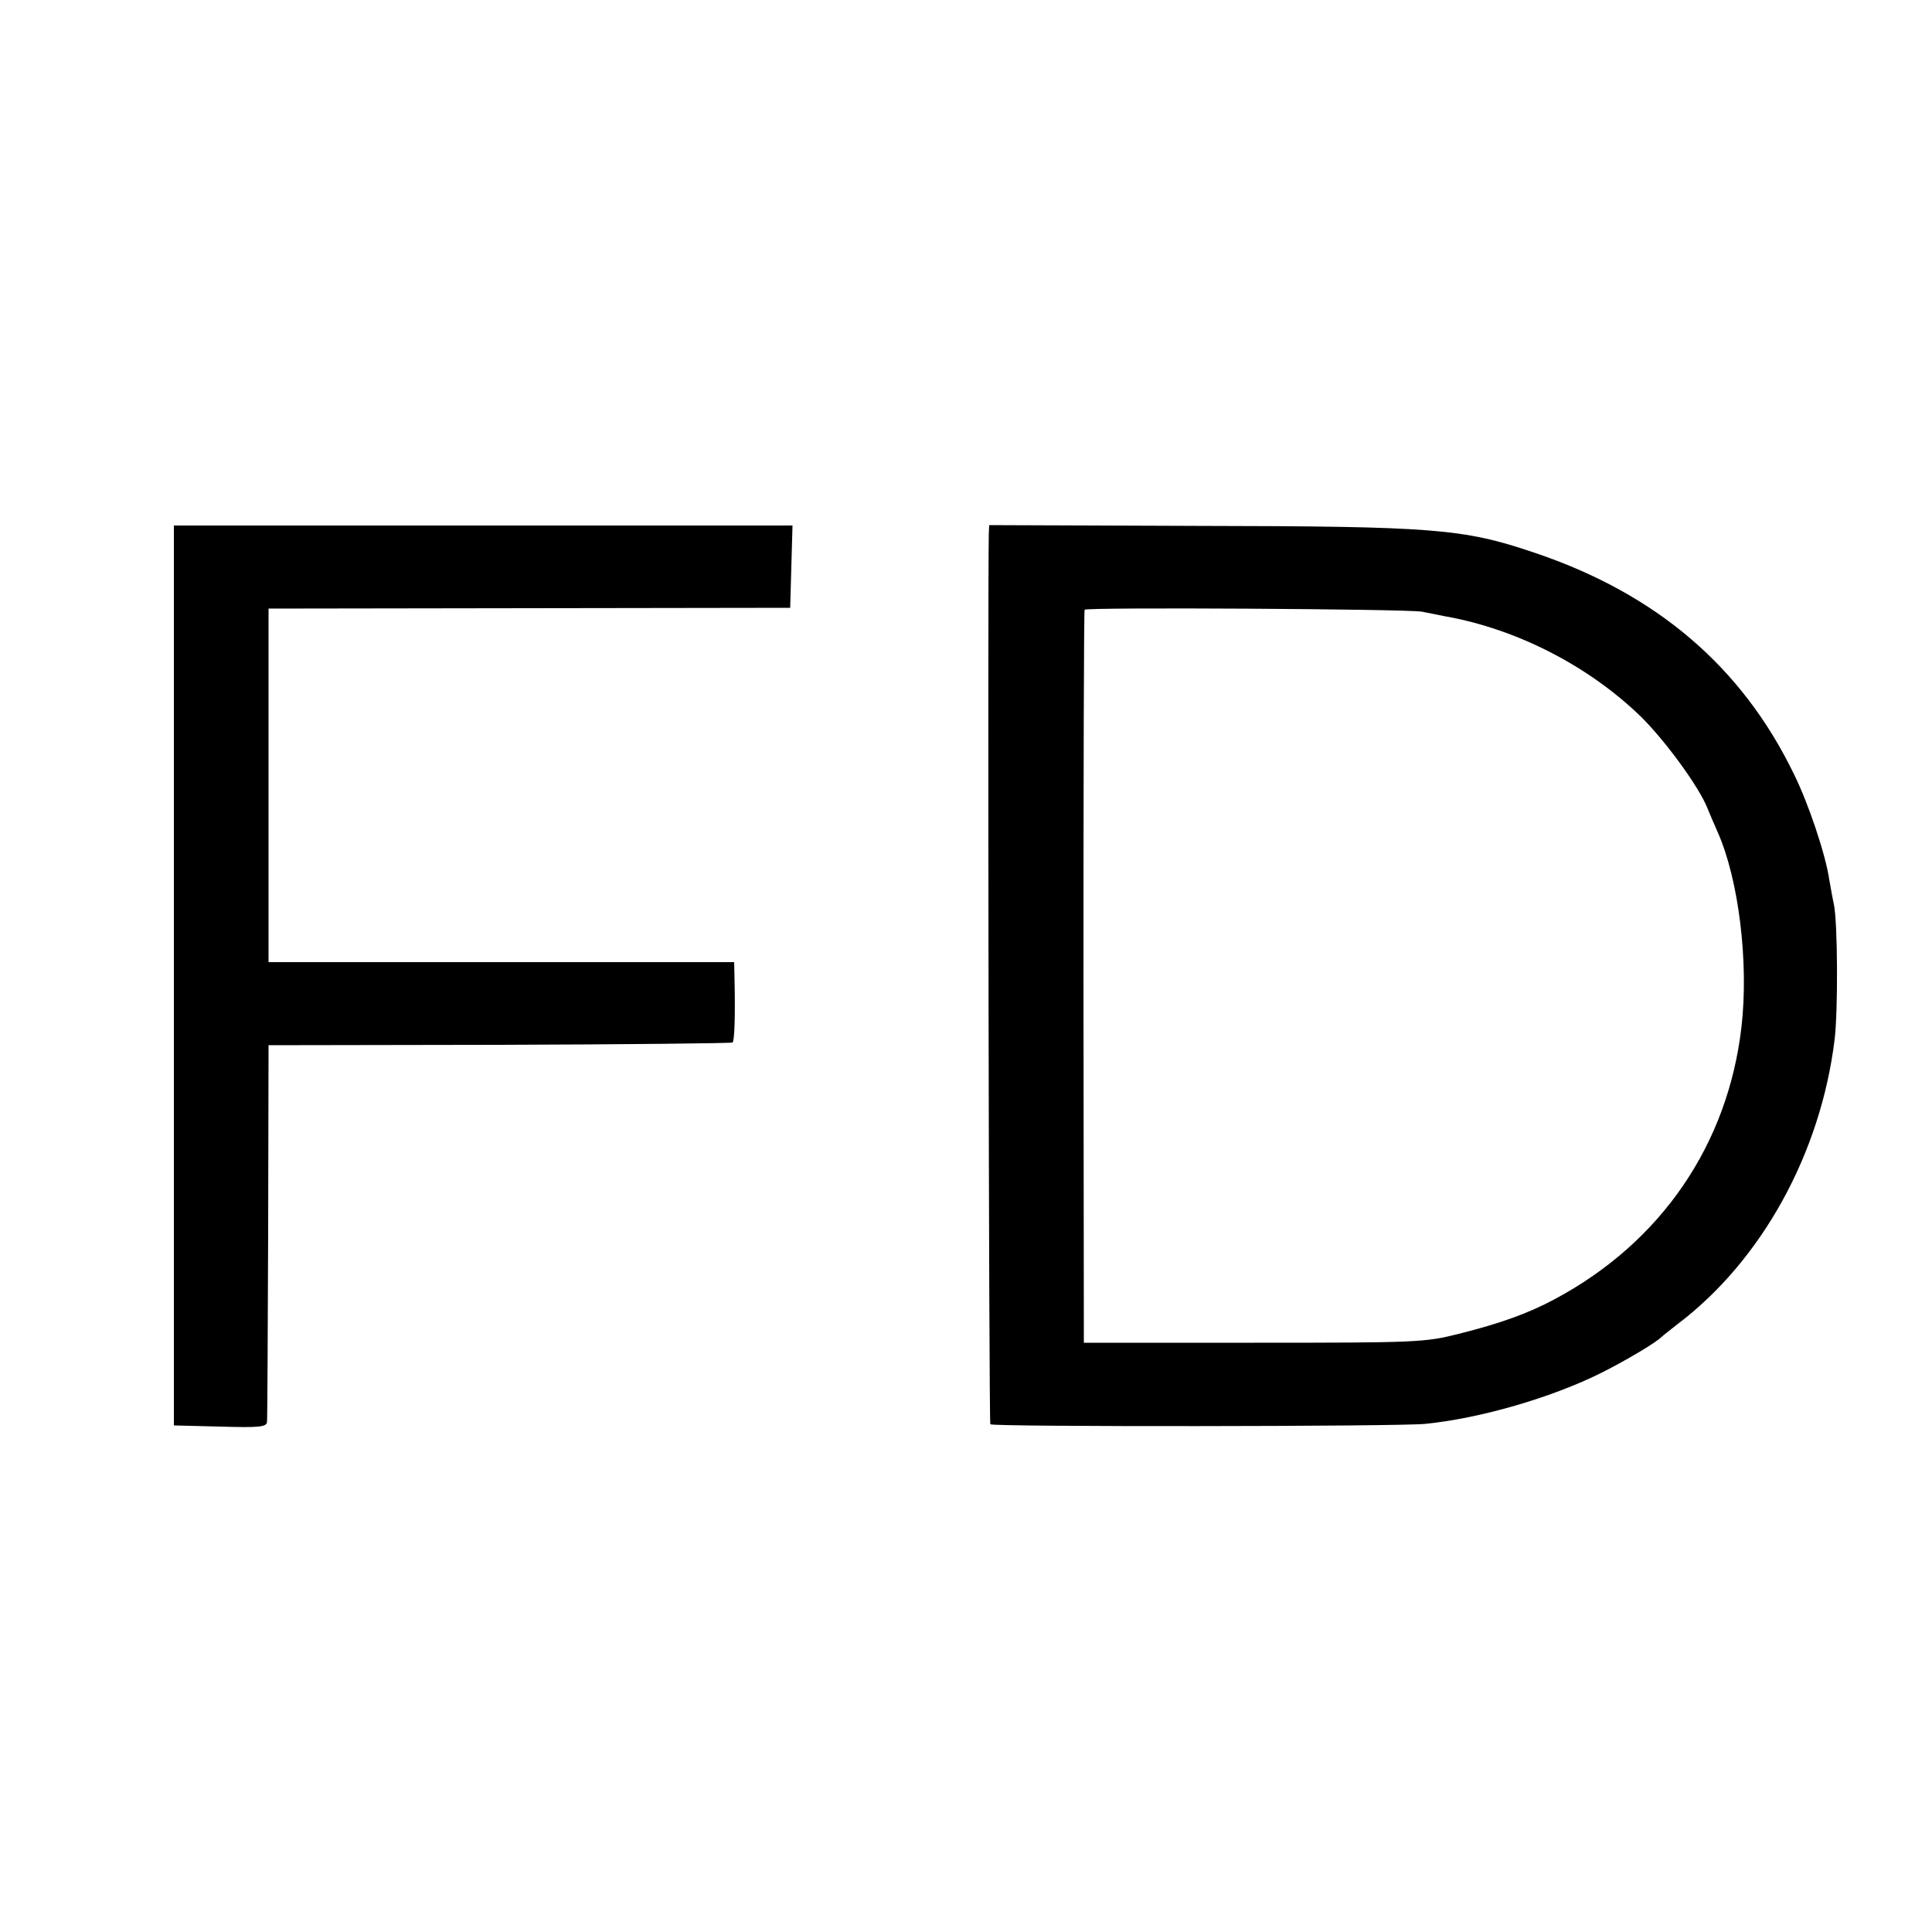
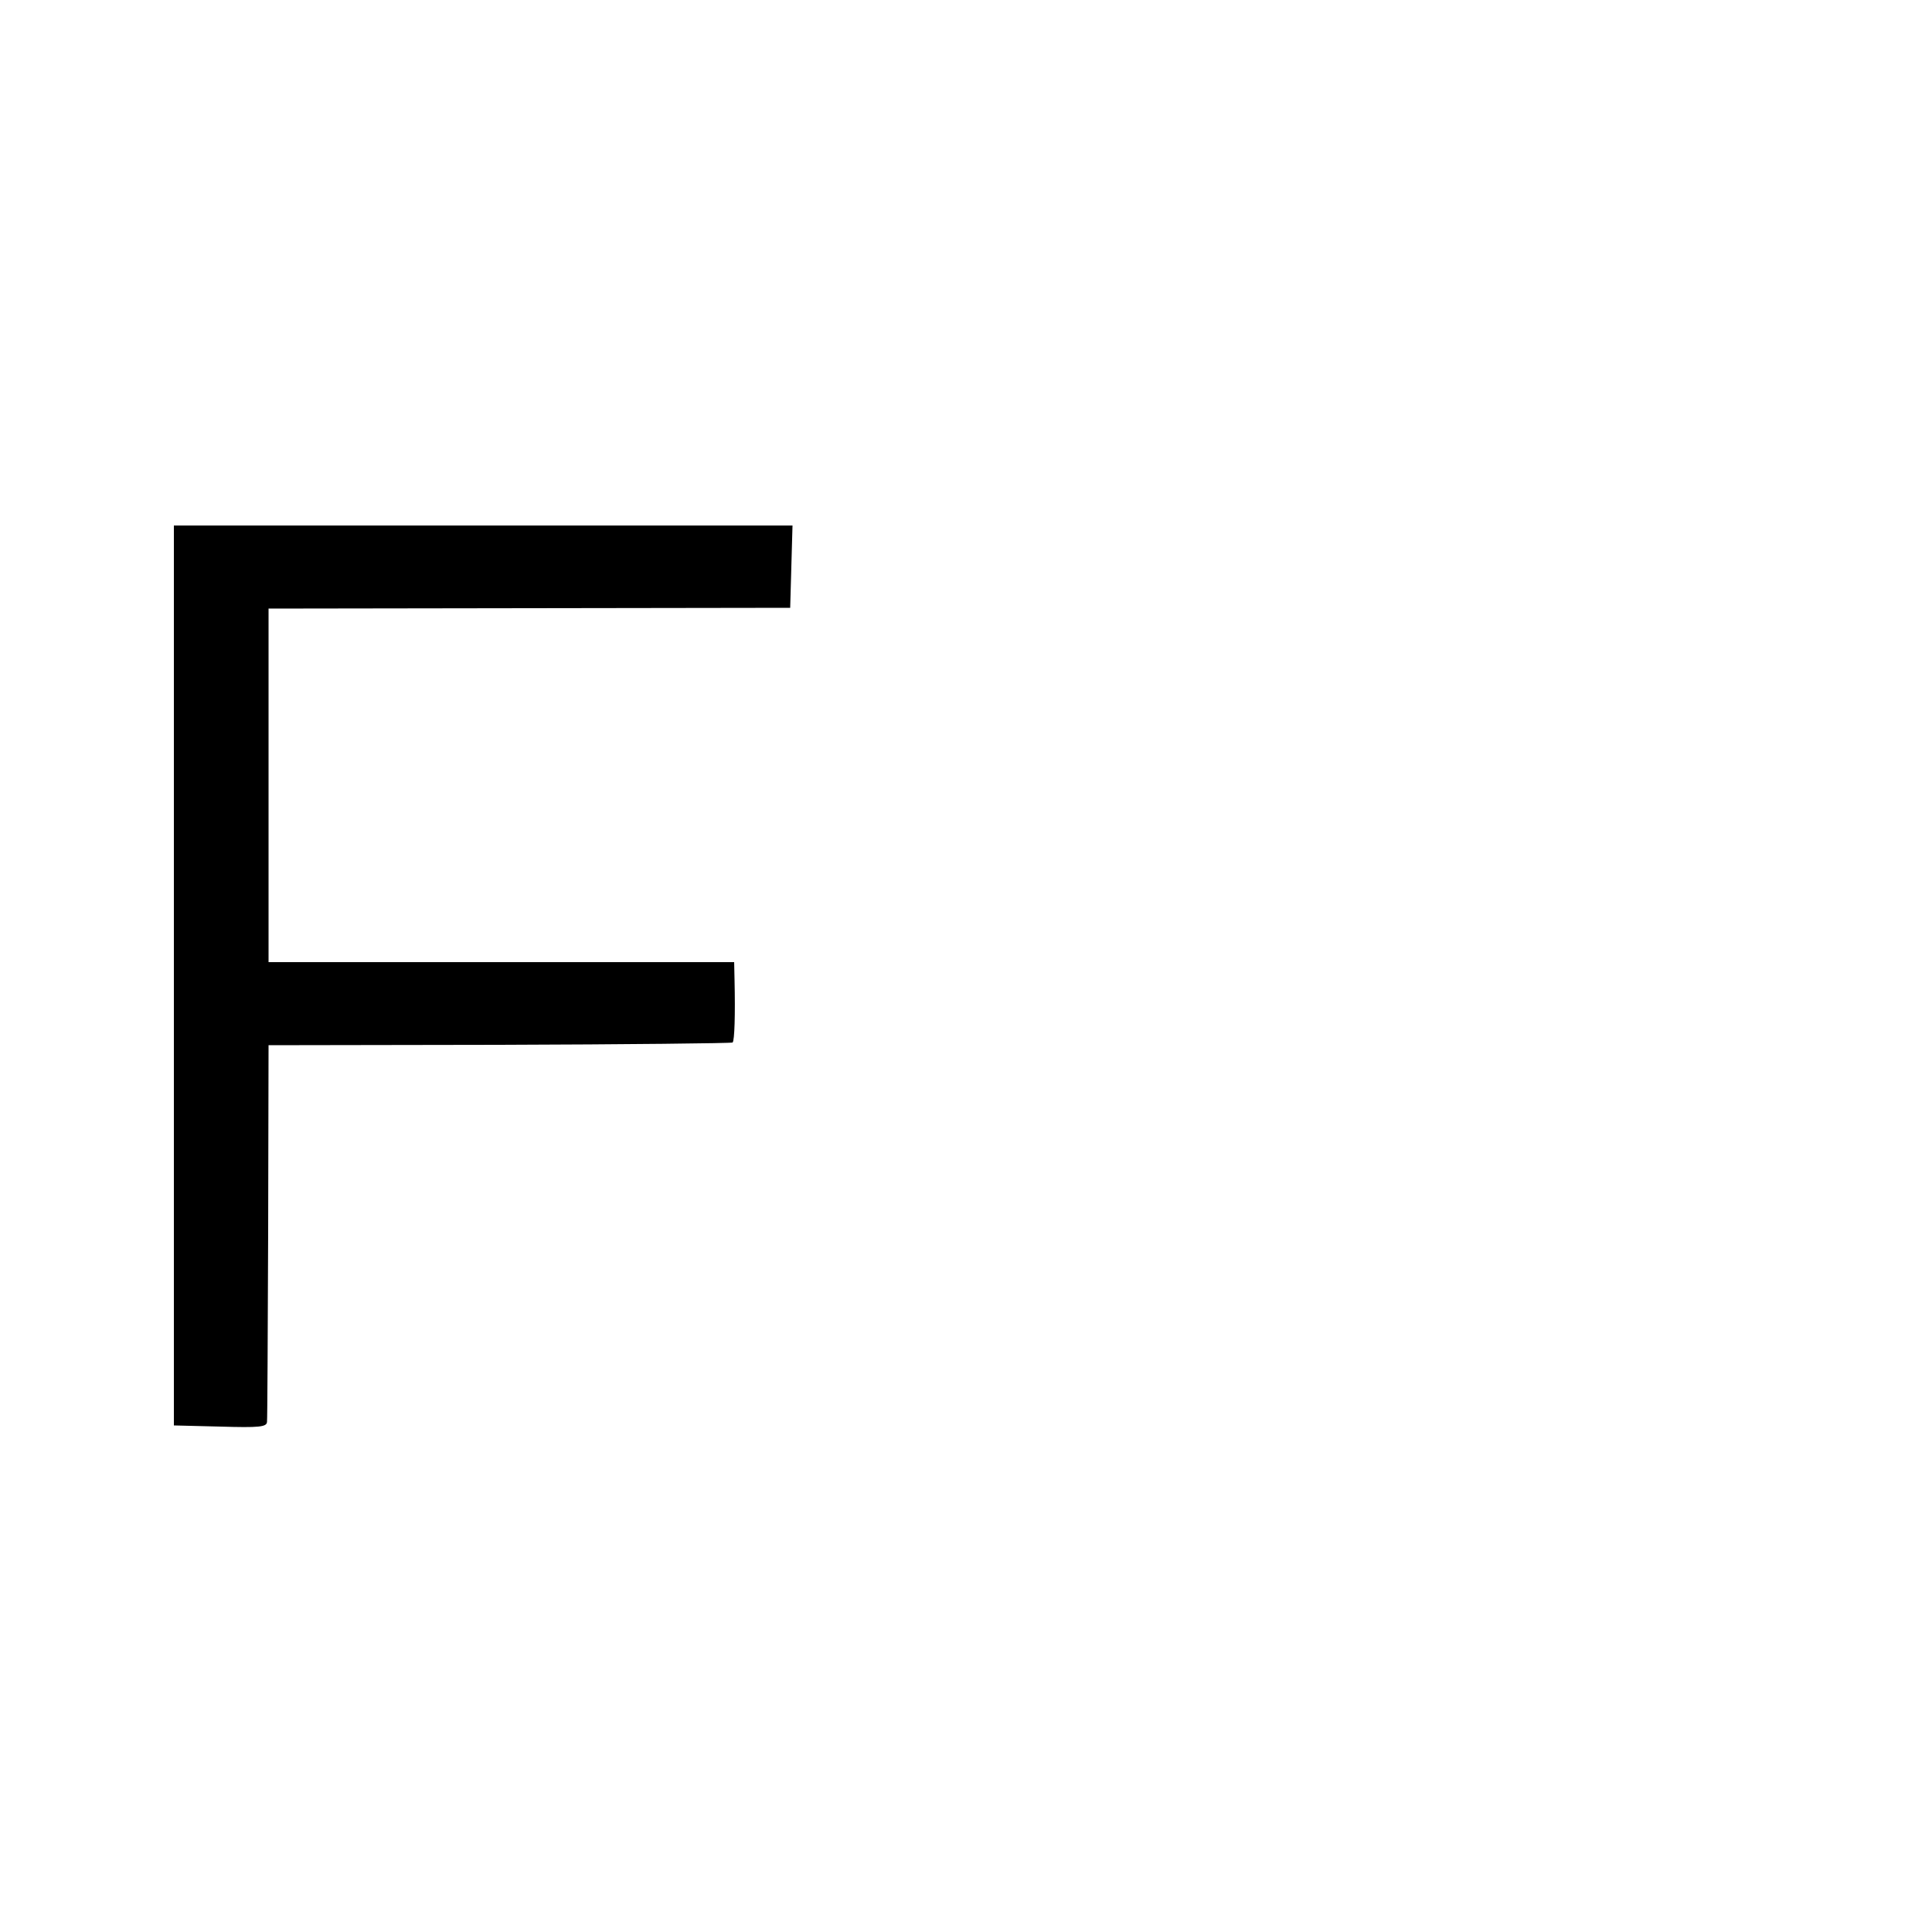
<svg xmlns="http://www.w3.org/2000/svg" version="1.0" width="500pt" height="500pt" viewBox="0 0 500 500" preserveAspectRatio="xMidYMid meet">
  <g transform="translate(0,500) scale(0.1,-0.1)" fill="#000000" stroke="none">
    <path d="M450 2476 l0 -1165 120 -3 c101 -3 120 -1 121 12 1 8 2 231 3 495 l1 480 598 1 c329 1 600 4 603 6 5 5 7 72 5 161 l-1 47 -603 0 -602 0 0 458 0 457 675 1 675 1 3 107 3 106 -801 0 -800 0 0 -1164z" />
-     <path d="M2559 3618 c-3 -143 0 -2300 4 -2304 6 -7 1056 -6 1125 1 142 14 328 68 456 132 62 31 143 79 156 93 3 3 21 17 40 32 219 165 372 443 408 738 9 75 8 303 -2 350 -3 13 -8 42 -12 64 -9 63 -53 195 -91 272 -135 279 -357 468 -673 574 -183 62 -259 68 -872 69 l-538 2 -1 -23z m1121 -201 c14 -3 41 -8 60 -12 187 -33 374 -130 509 -262 63 -63 149 -181 170 -235 5 -12 17 -41 27 -63 54 -123 80 -336 61 -502 -35 -305 -208 -558 -483 -705 -69 -37 -141 -63 -249 -90 -87 -22 -107 -23 -530 -23 l-440 0 -1 945 c0 520 1 948 3 952 4 7 833 2 873 -5z" />
  </g>
</svg>